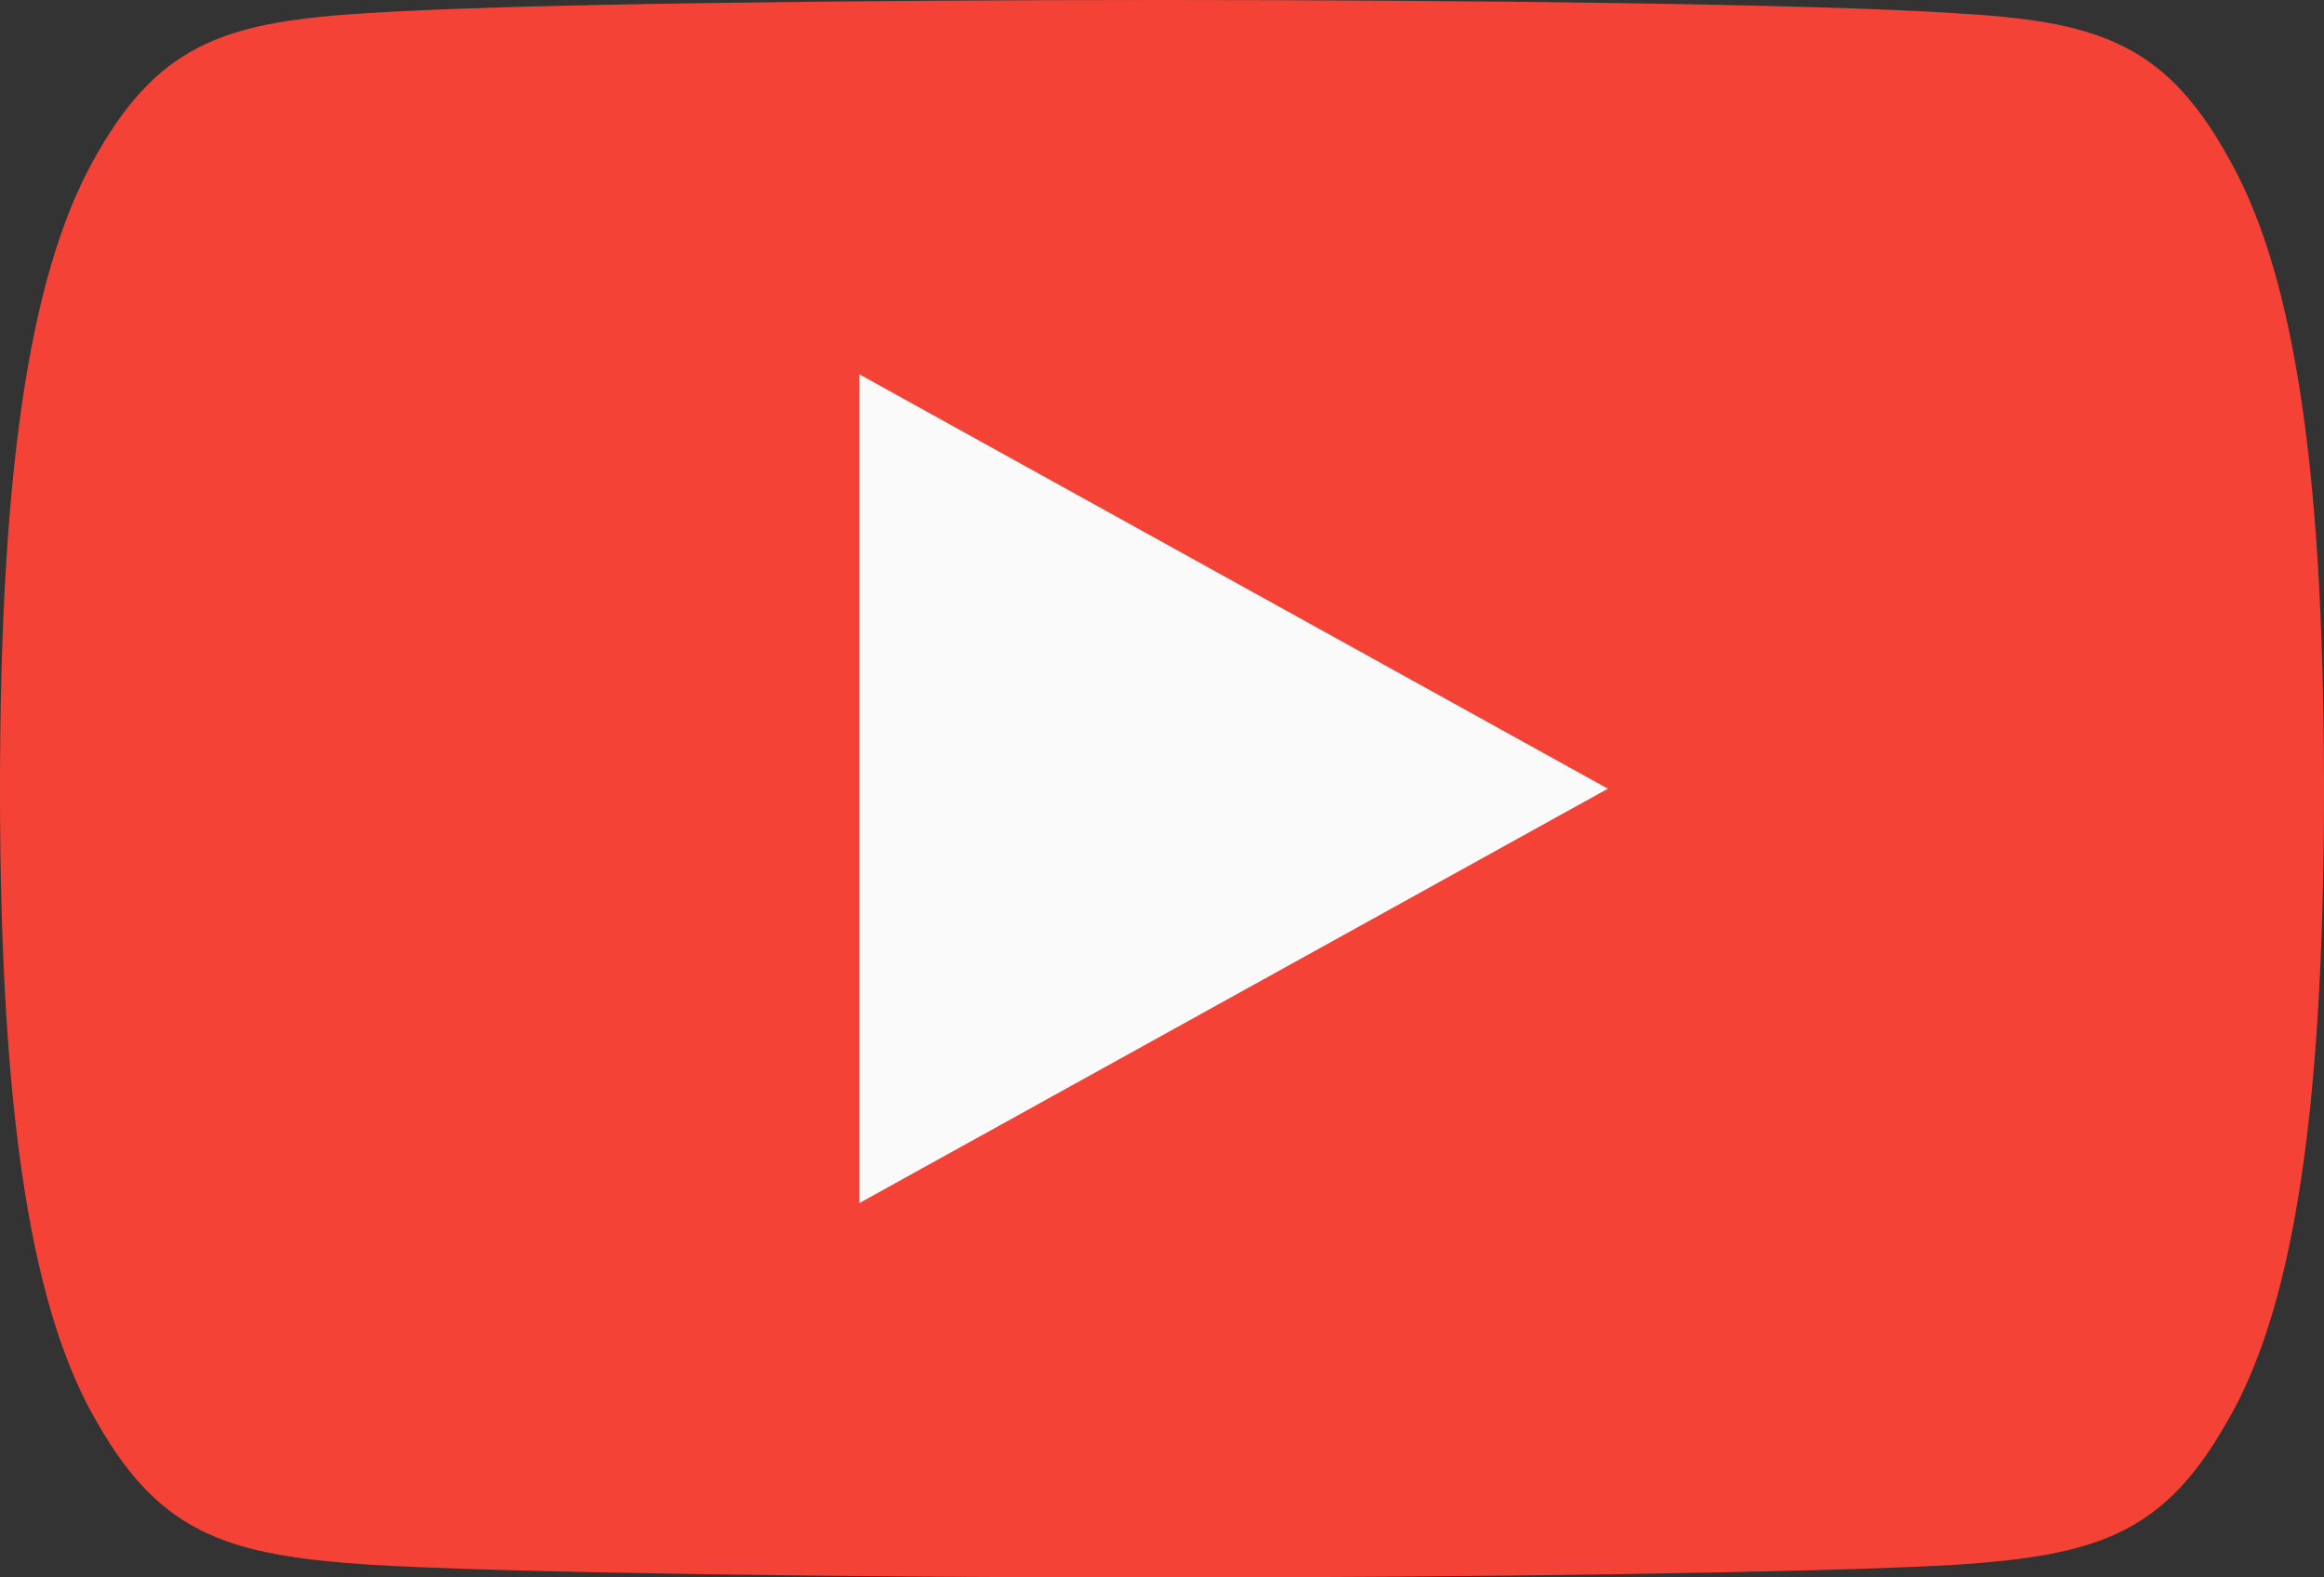
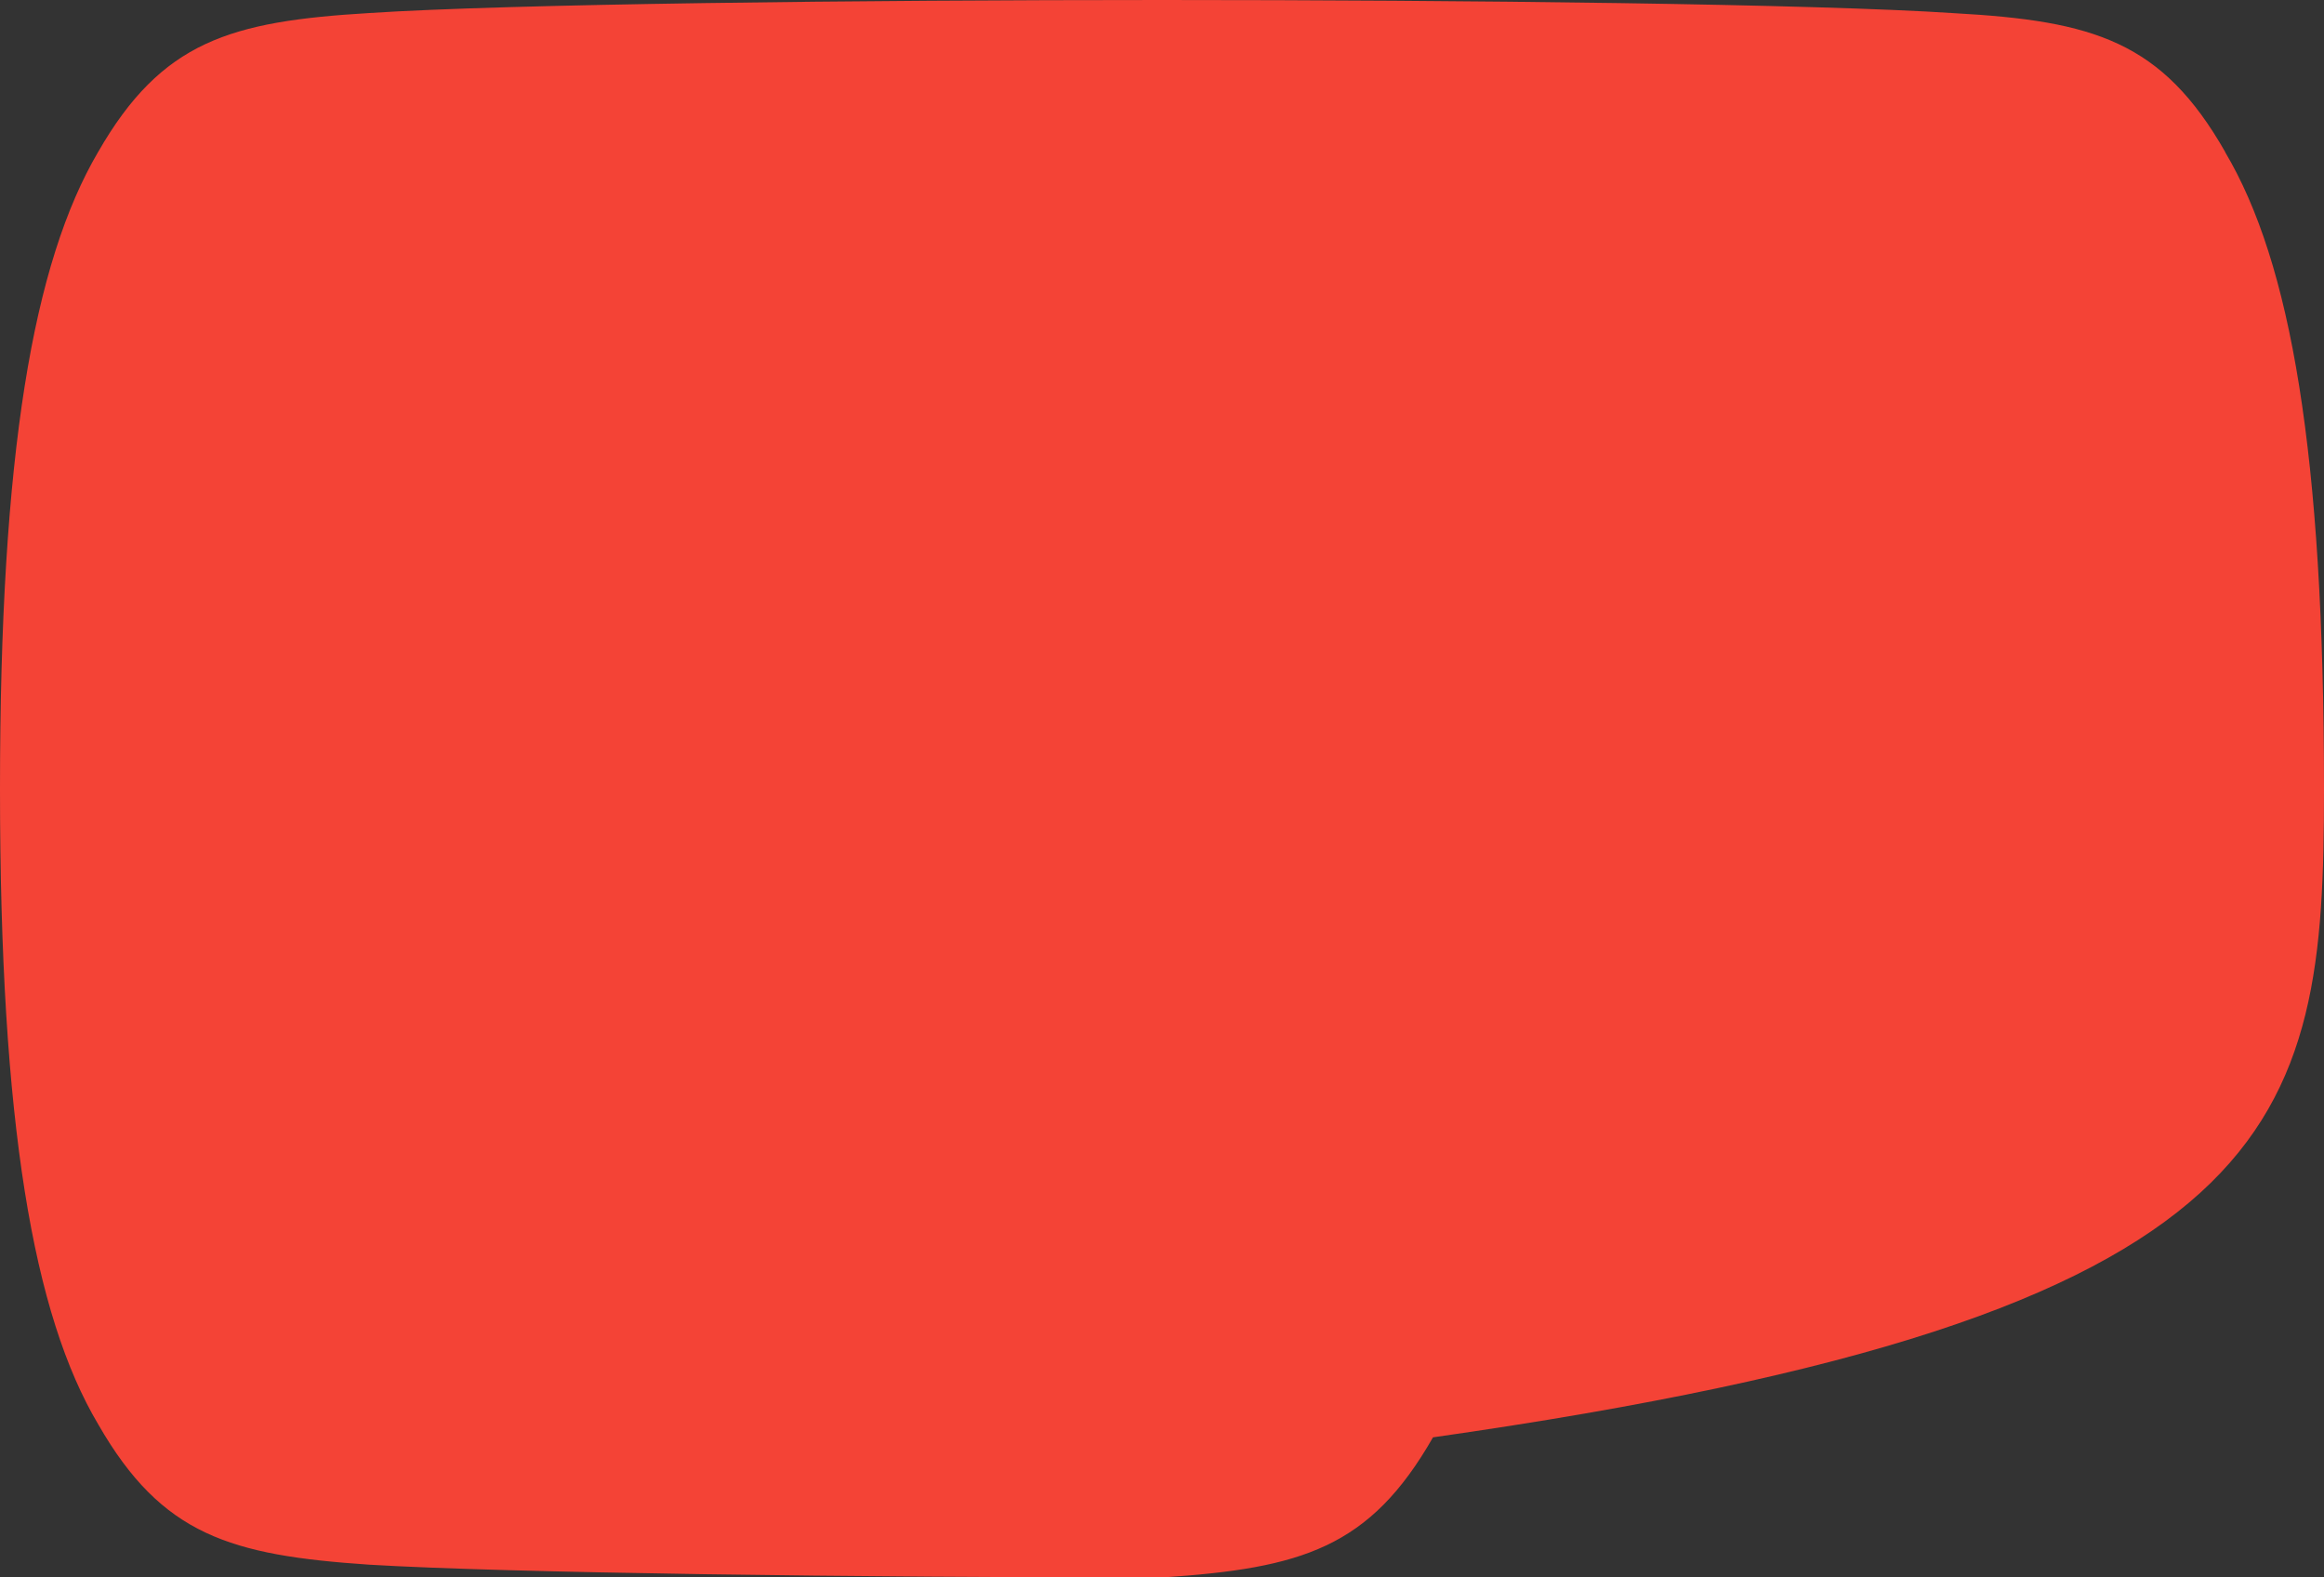
<svg xmlns="http://www.w3.org/2000/svg" width="28" height="19" viewBox="0 0 28 19">
  <rect x="0" y="0" width="28" height="19" fill="#333333" stroke="none" />
  <g id="_2443570c3018eacc9a2e73733e21dec3" data-name="2443570c3018eacc9a2e73733e21dec3" transform="translate(0 -3)">
-     <path id="Pfad_29" data-name="Pfad 29" d="M26.81,4.831c-.76-1.333-1.584-1.579-3.262-1.672C21.872,3.047,17.656,3,14,3s-7.877.047-9.551.157c-1.675.1-2.5.339-3.267,1.674C.4,6.163,0,8.456,0,12.495v.014c0,4.021.4,6.332,1.185,7.65.766,1.333,1.591,1.575,3.265,1.688,1.676.1,5.894.154,9.553.154s7.868-.057,9.546-.152c1.678-.112,2.5-.354,3.262-1.688C27.6,18.843,28,16.531,28,12.51V12.5c0-4.04-.4-6.334-1.19-7.666Z" fill="#f44336" fill-rule="evenodd" />
-     <path id="Pfad_30" data-name="Pfad 30" d="M6,15.482V5.5l9.018,4.991Z" transform="translate(4.354 2.009)" fill="#fafafa" fill-rule="evenodd" />
+     <path id="Pfad_29" data-name="Pfad 29" d="M26.81,4.831c-.76-1.333-1.584-1.579-3.262-1.672C21.872,3.047,17.656,3,14,3s-7.877.047-9.551.157c-1.675.1-2.5.339-3.267,1.674C.4,6.163,0,8.456,0,12.495v.014c0,4.021.4,6.332,1.185,7.65.766,1.333,1.591,1.575,3.265,1.688,1.676.1,5.894.154,9.553.154c1.678-.112,2.5-.354,3.262-1.688C27.6,18.843,28,16.531,28,12.51V12.5c0-4.04-.4-6.334-1.19-7.666Z" fill="#f44336" fill-rule="evenodd" />
  </g>
</svg>